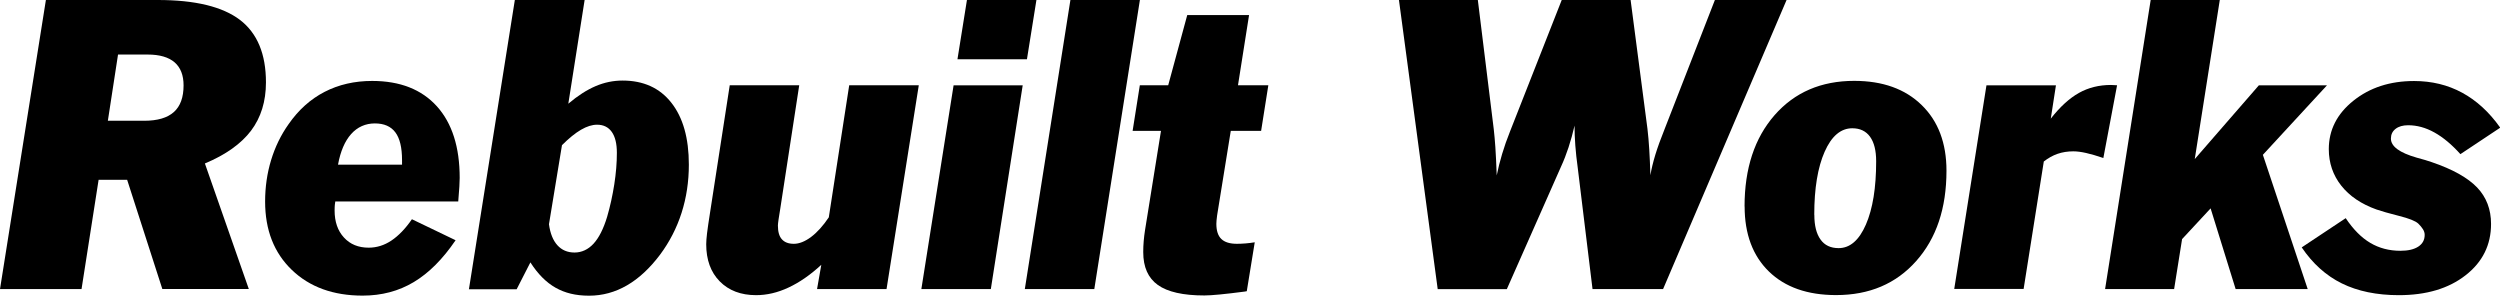
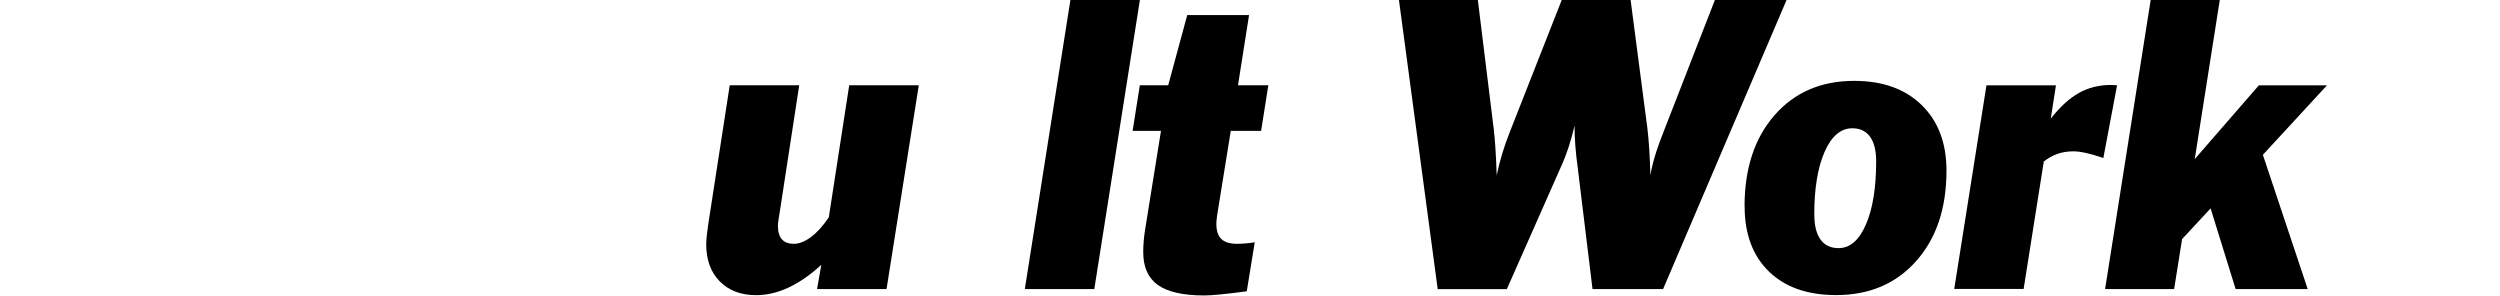
<svg xmlns="http://www.w3.org/2000/svg" id="_レイヤー_2" width="329.57" height="38.96" viewBox="0 0 329.57 38.96">
  <g id="_フッター">
    <g>
-       <path d="M10.74,38.11H0L6.05,0h14.75c4.93,0,8.54,.88,10.83,2.62,2.29,1.75,3.43,4.5,3.43,8.24,0,2.51-.66,4.63-1.96,6.36-1.31,1.73-3.34,3.18-6.09,4.33l5.79,16.55h-11.4l-4.64-14.4h-3.76l-2.25,14.4Zm3.47-22.19h4.79c1.76,0,3.06-.38,3.92-1.15s1.28-1.94,1.28-3.52c0-1.33-.39-2.34-1.18-3.03-.79-.68-1.97-1.03-3.55-1.03h-3.91l-1.34,8.72Z" />
-       <path d="M54.32,28.91l5.74,2.76c-1.69,2.49-3.53,4.33-5.52,5.52s-4.23,1.78-6.74,1.78c-3.87,0-6.98-1.13-9.33-3.39s-3.52-5.26-3.52-9.01c0-1.9,.26-3.73,.79-5.47,.53-1.74,1.3-3.32,2.31-4.74,1.3-1.87,2.88-3.29,4.74-4.25,1.86-.96,3.95-1.44,6.27-1.44,3.68,0,6.52,1.12,8.53,3.34,2.01,2.23,3.01,5.38,3.01,9.45,0,.6-.06,1.54-.17,2.81-.02,.13-.02,.23-.02,.29h-16.21c-.05,.34-.08,.59-.08,.74,0,.16-.01,.31-.01,.45,0,1.48,.41,2.67,1.23,3.56,.82,.9,1.91,1.34,3.26,1.34,1.06,0,2.06-.31,3-.94s1.85-1.57,2.71-2.82Zm-1.32-7.2v-.59c0-1.66-.29-2.88-.88-3.67-.59-.79-1.49-1.18-2.71-1.18s-2.29,.47-3.12,1.4-1.41,2.28-1.73,4.04h8.45Z" />
-       <path d="M61.82,38.11L67.87,0h9.2l-2.15,13.67c1.25-1.06,2.46-1.83,3.61-2.32s2.34-.73,3.54-.73c2.75,0,4.9,.97,6.43,2.92,1.54,1.95,2.31,4.67,2.31,8.17,0,2.23-.32,4.35-.96,6.35-.64,2-1.59,3.84-2.84,5.52-1.35,1.79-2.8,3.14-4.36,4.04-1.55,.9-3.22,1.36-4.99,1.36s-3.18-.35-4.42-1.05-2.34-1.81-3.32-3.34l-1.81,3.54h-6.3Zm12.26-18.95l-1.71,10.4c.16,1.2,.53,2.13,1.11,2.77,.58,.64,1.33,.96,2.26,.96s1.79-.39,2.5-1.16c.71-.77,1.31-1.95,1.79-3.53,.41-1.4,.72-2.83,.95-4.3s.34-2.85,.34-4.15c0-1.2-.22-2.12-.67-2.76-.45-.63-1.09-.95-1.94-.95-.65,0-1.35,.22-2.11,.66s-1.6,1.12-2.53,2.05Z" />
      <path d="M121.12,11.25l-4.25,26.86h-9.16l.56-3.2c-1.43,1.32-2.87,2.32-4.31,2.99-1.44,.68-2.87,1.01-4.29,1.01-2,0-3.6-.61-4.79-1.82-1.19-1.21-1.78-2.84-1.78-4.9,0-.36,.04-.84,.11-1.45,.07-.61,.21-1.53,.4-2.75l2.59-16.75h9.16l-2.49,16.21c-.1,.57-.17,1.05-.23,1.45-.06,.4-.09,.68-.09,.84,0,.81,.17,1.42,.53,1.81,.35,.39,.87,.59,1.57,.59s1.47-.3,2.27-.9c.8-.6,1.58-1.46,2.34-2.59l2.69-17.41h9.16Z" />
-       <path d="M130.62,38.11h-9.16l4.25-26.86h9.11l-4.2,26.86Zm4.76-30.3h-9.16l1.25-7.81h9.16l-1.25,7.81Z" />
      <path d="M144.26,38.11h-9.16L141.11,0h9.16l-6.01,38.11Z" />
      <path d="M160.47,28.27s-.02,.06-.02,.12c-.07,.52-.1,.9-.1,1.12,0,.91,.22,1.58,.66,2s1.12,.63,2.05,.63c.37,0,.75-.02,1.14-.05,.38-.03,.79-.08,1.21-.15l-1.05,6.45-.29,.05c-2.6,.34-4.37,.51-5.3,.51-2.8,0-4.84-.46-6.13-1.38-1.29-.92-1.93-2.36-1.93-4.33,0-.49,.02-.97,.06-1.45,.04-.48,.1-.97,.18-1.48l2.1-13.06h-3.74l.95-6.01h3.74l2.51-9.25h8.15l-1.46,9.25h4l-.95,6.01h-4l-1.78,11.01Z" />
      <path d="M209.94,38.11l-1.95-15.99c-.15-1.06-.25-2.04-.32-2.95s-.1-1.78-.1-2.61c-.23,.99-.49,1.95-.79,2.86-.3,.91-.63,1.76-.99,2.54l-7.15,16.16h-9.11L184.42,0h10.4l2.1,17.04c.08,.7,.15,1.49,.21,2.36,.06,.87,.12,2.11,.18,3.72,.18-.91,.42-1.85,.71-2.82s.64-1.97,1.05-2.99L205.88,0h9.08l2.22,16.97c.1,.85,.18,1.76,.24,2.75s.11,2.11,.15,3.38c.13-.81,.35-1.71,.65-2.7,.3-.98,.72-2.14,1.26-3.48L226.07,0h9.45l-16.28,38.11h-9.3Z" />
      <path d="M229.98,27.22c0-5.01,1.32-9.02,3.96-12.04,2.64-3.01,6.14-4.52,10.5-4.52,3.74,0,6.71,1.06,8.89,3.19,2.18,2.12,3.27,5.01,3.27,8.65,0,4.95-1.33,8.92-3.99,11.91-2.66,3-6.18,4.49-10.56,4.49-3.78,0-6.73-1.04-8.86-3.11-2.13-2.07-3.2-4.94-3.2-8.58Zm9.2,1.1c0,1.42,.27,2.5,.82,3.26,.54,.76,1.34,1.13,2.38,1.13,1.5,0,2.7-1.04,3.6-3.11,.9-2.07,1.35-4.85,1.35-8.34,0-1.42-.27-2.49-.81-3.24-.54-.74-1.32-1.11-2.34-1.11-1.51,0-2.73,1.03-3.64,3.09s-1.37,4.83-1.37,8.31Z" />
      <path d="M257.62,38.11l4.25-26.86h9.16l-.68,4.39c1.22-1.56,2.46-2.69,3.71-3.39,1.25-.7,2.66-1.05,4.22-1.05,.08,0,.21,0,.39,.02,.18,.02,.32,.02,.42,.02l-1.81,9.59c-.85-.29-1.6-.51-2.26-.66-.66-.15-1.23-.22-1.7-.22-.75,0-1.44,.11-2.08,.33-.63,.22-1.24,.56-1.81,1.01l-2.66,16.8h-9.16Z" />
      <path d="M286.62,38.11h-9.11L283.52,0h9.11l-3.3,20.97,8.45-9.72h8.98l-8.45,9.16,5.91,17.7h-9.5l-3.3-10.64-3.76,4.05-1.05,6.59Z" />
-       <path d="M303.42,32.62l5.81-3.86c.99,1.48,2.07,2.57,3.24,3.26,1.16,.69,2.49,1.04,3.97,1.04,1.01,0,1.79-.18,2.36-.55,.56-.37,.84-.88,.84-1.55,0-.24-.07-.49-.22-.73s-.36-.5-.63-.76c-.37-.34-1.22-.68-2.54-1.01s-2.3-.62-2.95-.84c-2.02-.72-3.57-1.77-4.66-3.15-1.09-1.38-1.64-2.99-1.64-4.81,0-2.52,1.08-4.65,3.24-6.38,2.16-1.73,4.82-2.6,8-2.6,2.33,0,4.44,.51,6.34,1.54,1.9,1.03,3.57,2.56,5.02,4.61l-5.25,3.49c-1.14-1.27-2.28-2.22-3.43-2.86s-2.3-.95-3.46-.95c-.7,0-1.25,.16-1.66,.48-.41,.32-.61,.74-.61,1.28,0,1.03,1.13,1.86,3.39,2.51,.85,.23,1.51,.42,1.98,.59,2.77,.94,4.76,2.06,5.99,3.34,1.23,1.29,1.84,2.89,1.84,4.81,0,2.77-1.12,5.03-3.36,6.77-2.24,1.75-5.17,2.62-8.8,2.62-2.91,0-5.42-.52-7.51-1.55-2.09-1.03-3.85-2.62-5.29-4.75Z" />
    </g>
  </g>
</svg>